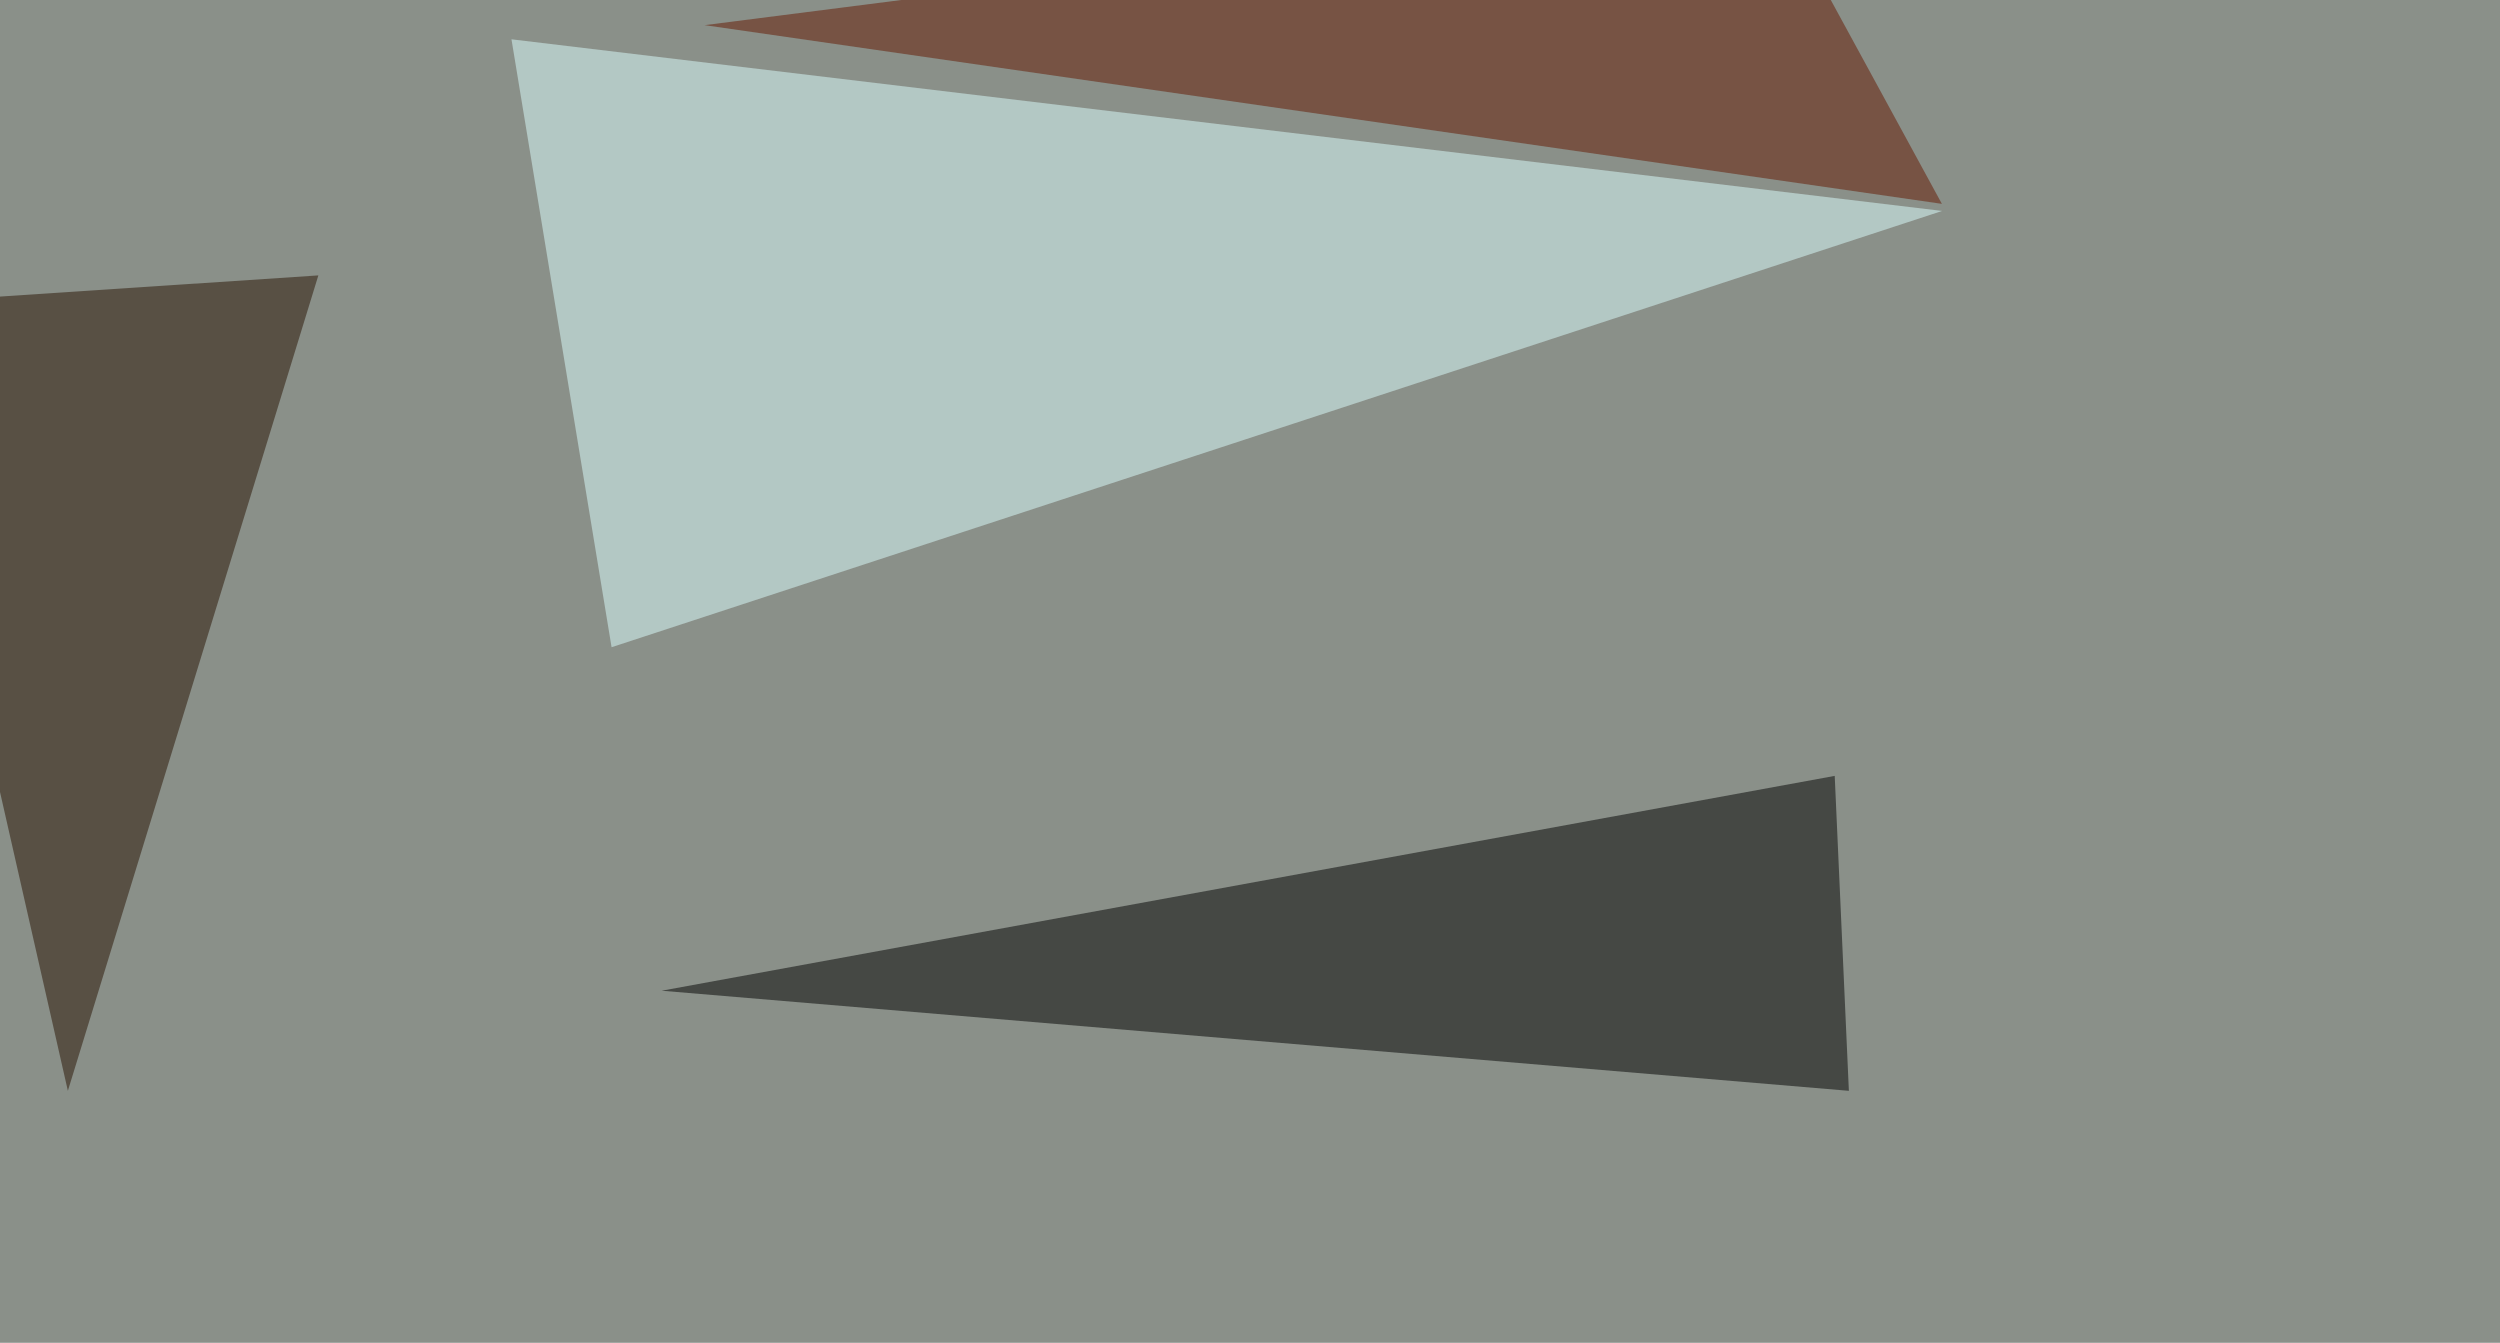
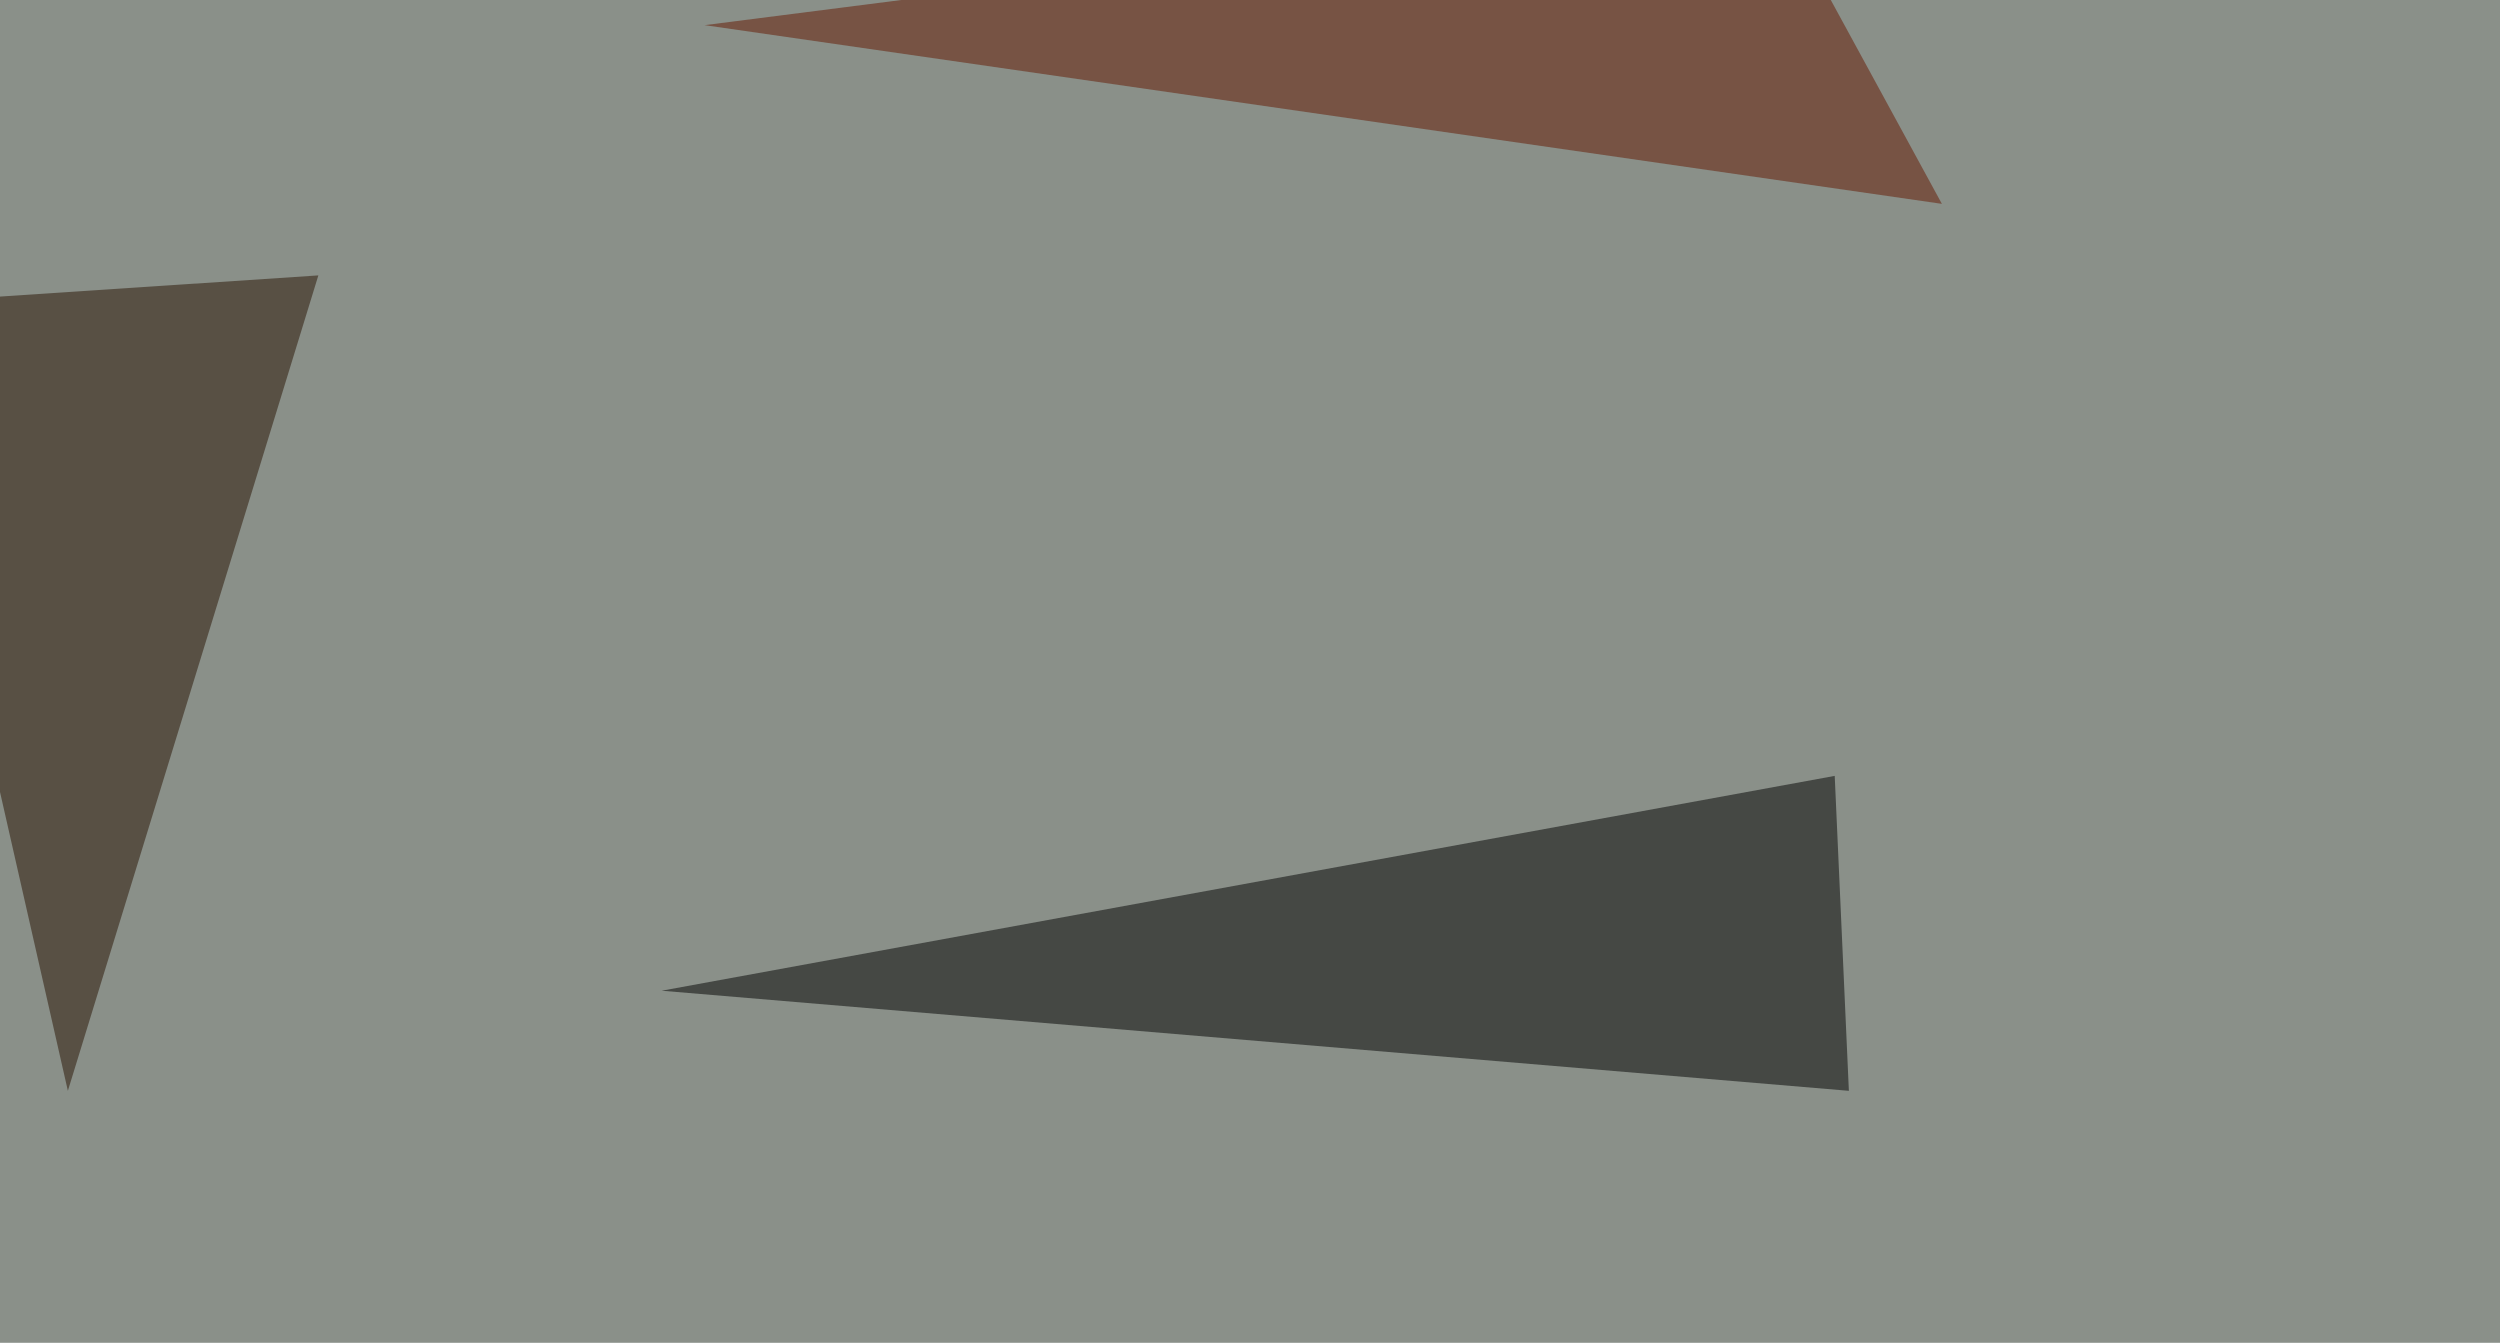
<svg xmlns="http://www.w3.org/2000/svg" width="1024" height="550">
  <filter id="a">
    <feGaussianBlur stdDeviation="55" />
  </filter>
  <rect width="100%" height="100%" fill="#8a9089" />
  <g filter="url(#a)">
    <g fill-opacity=".5">
-       <path fill="#dcffff" d="M250.5 265.1l545-178.7-586-70.3z" />
      <path d="M757.3 446.8l-486.3-41 480.5-88z" />
      <path fill="#261100" d="M130.4 112.8l-175.8 11.7 73.2 322.3z" />
      <path fill="#641700" d="M795.4 83.5l-70.3-129-436.5 55.8z" />
    </g>
  </g>
</svg>